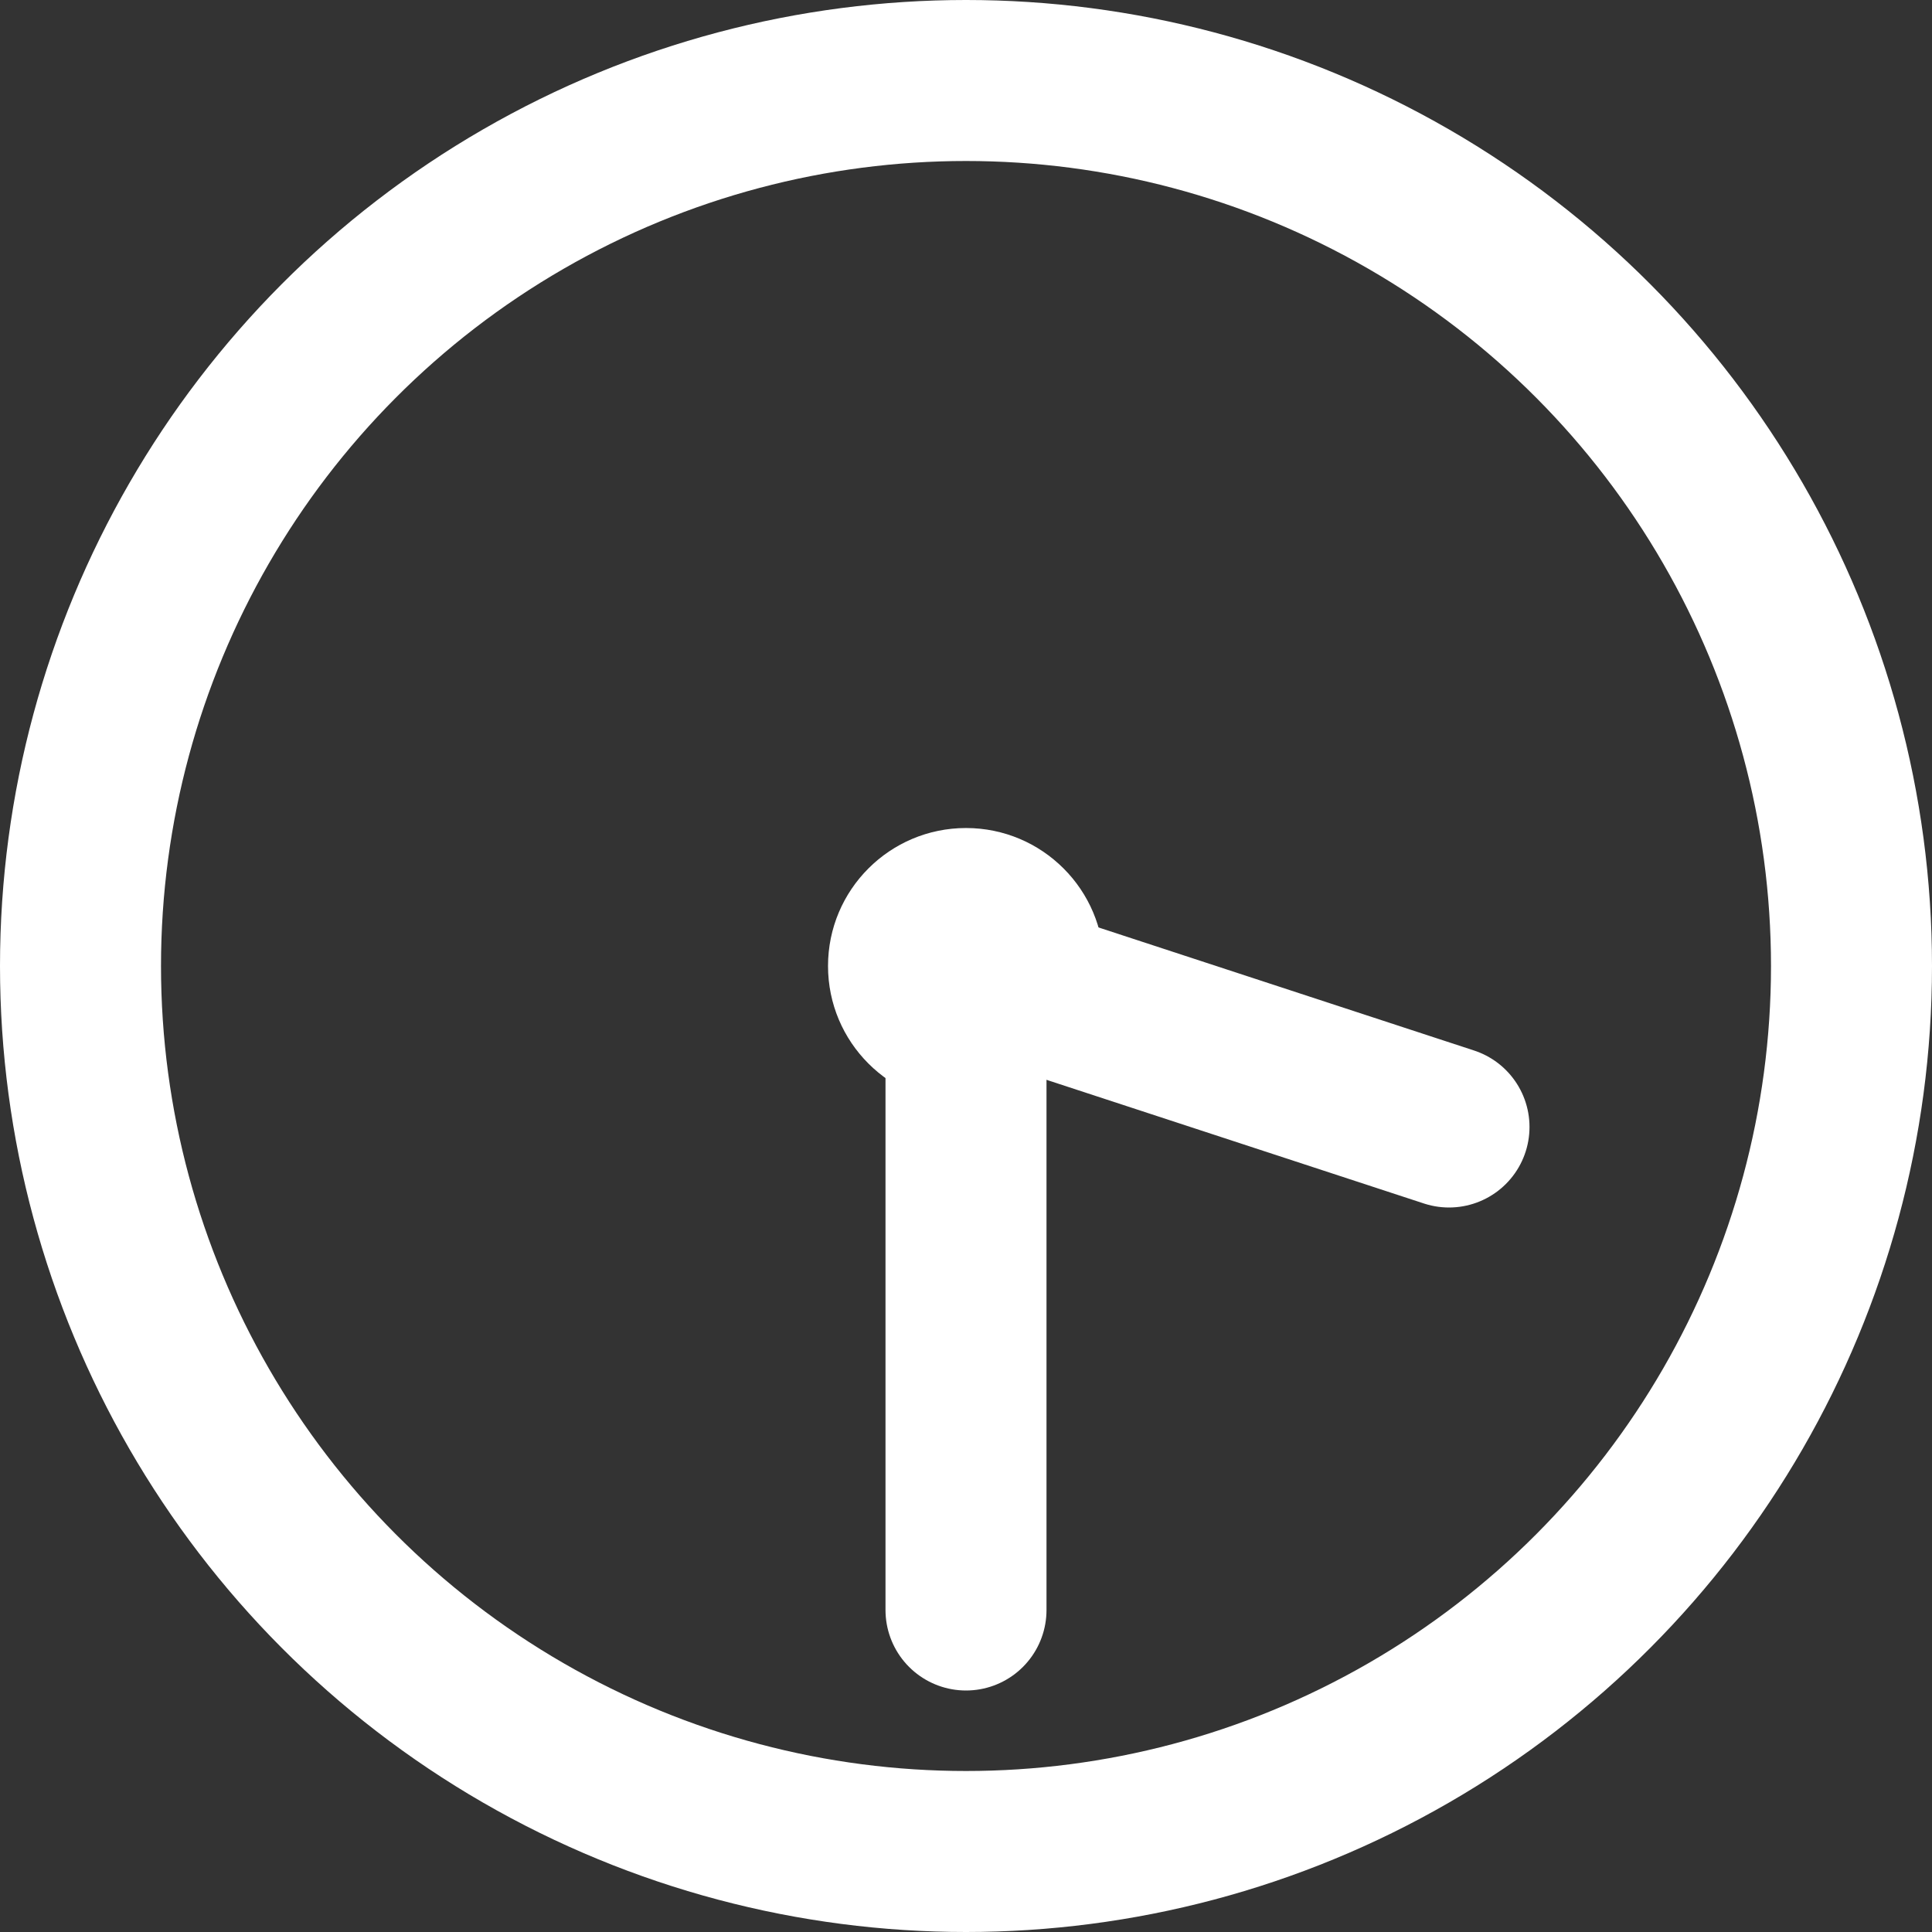
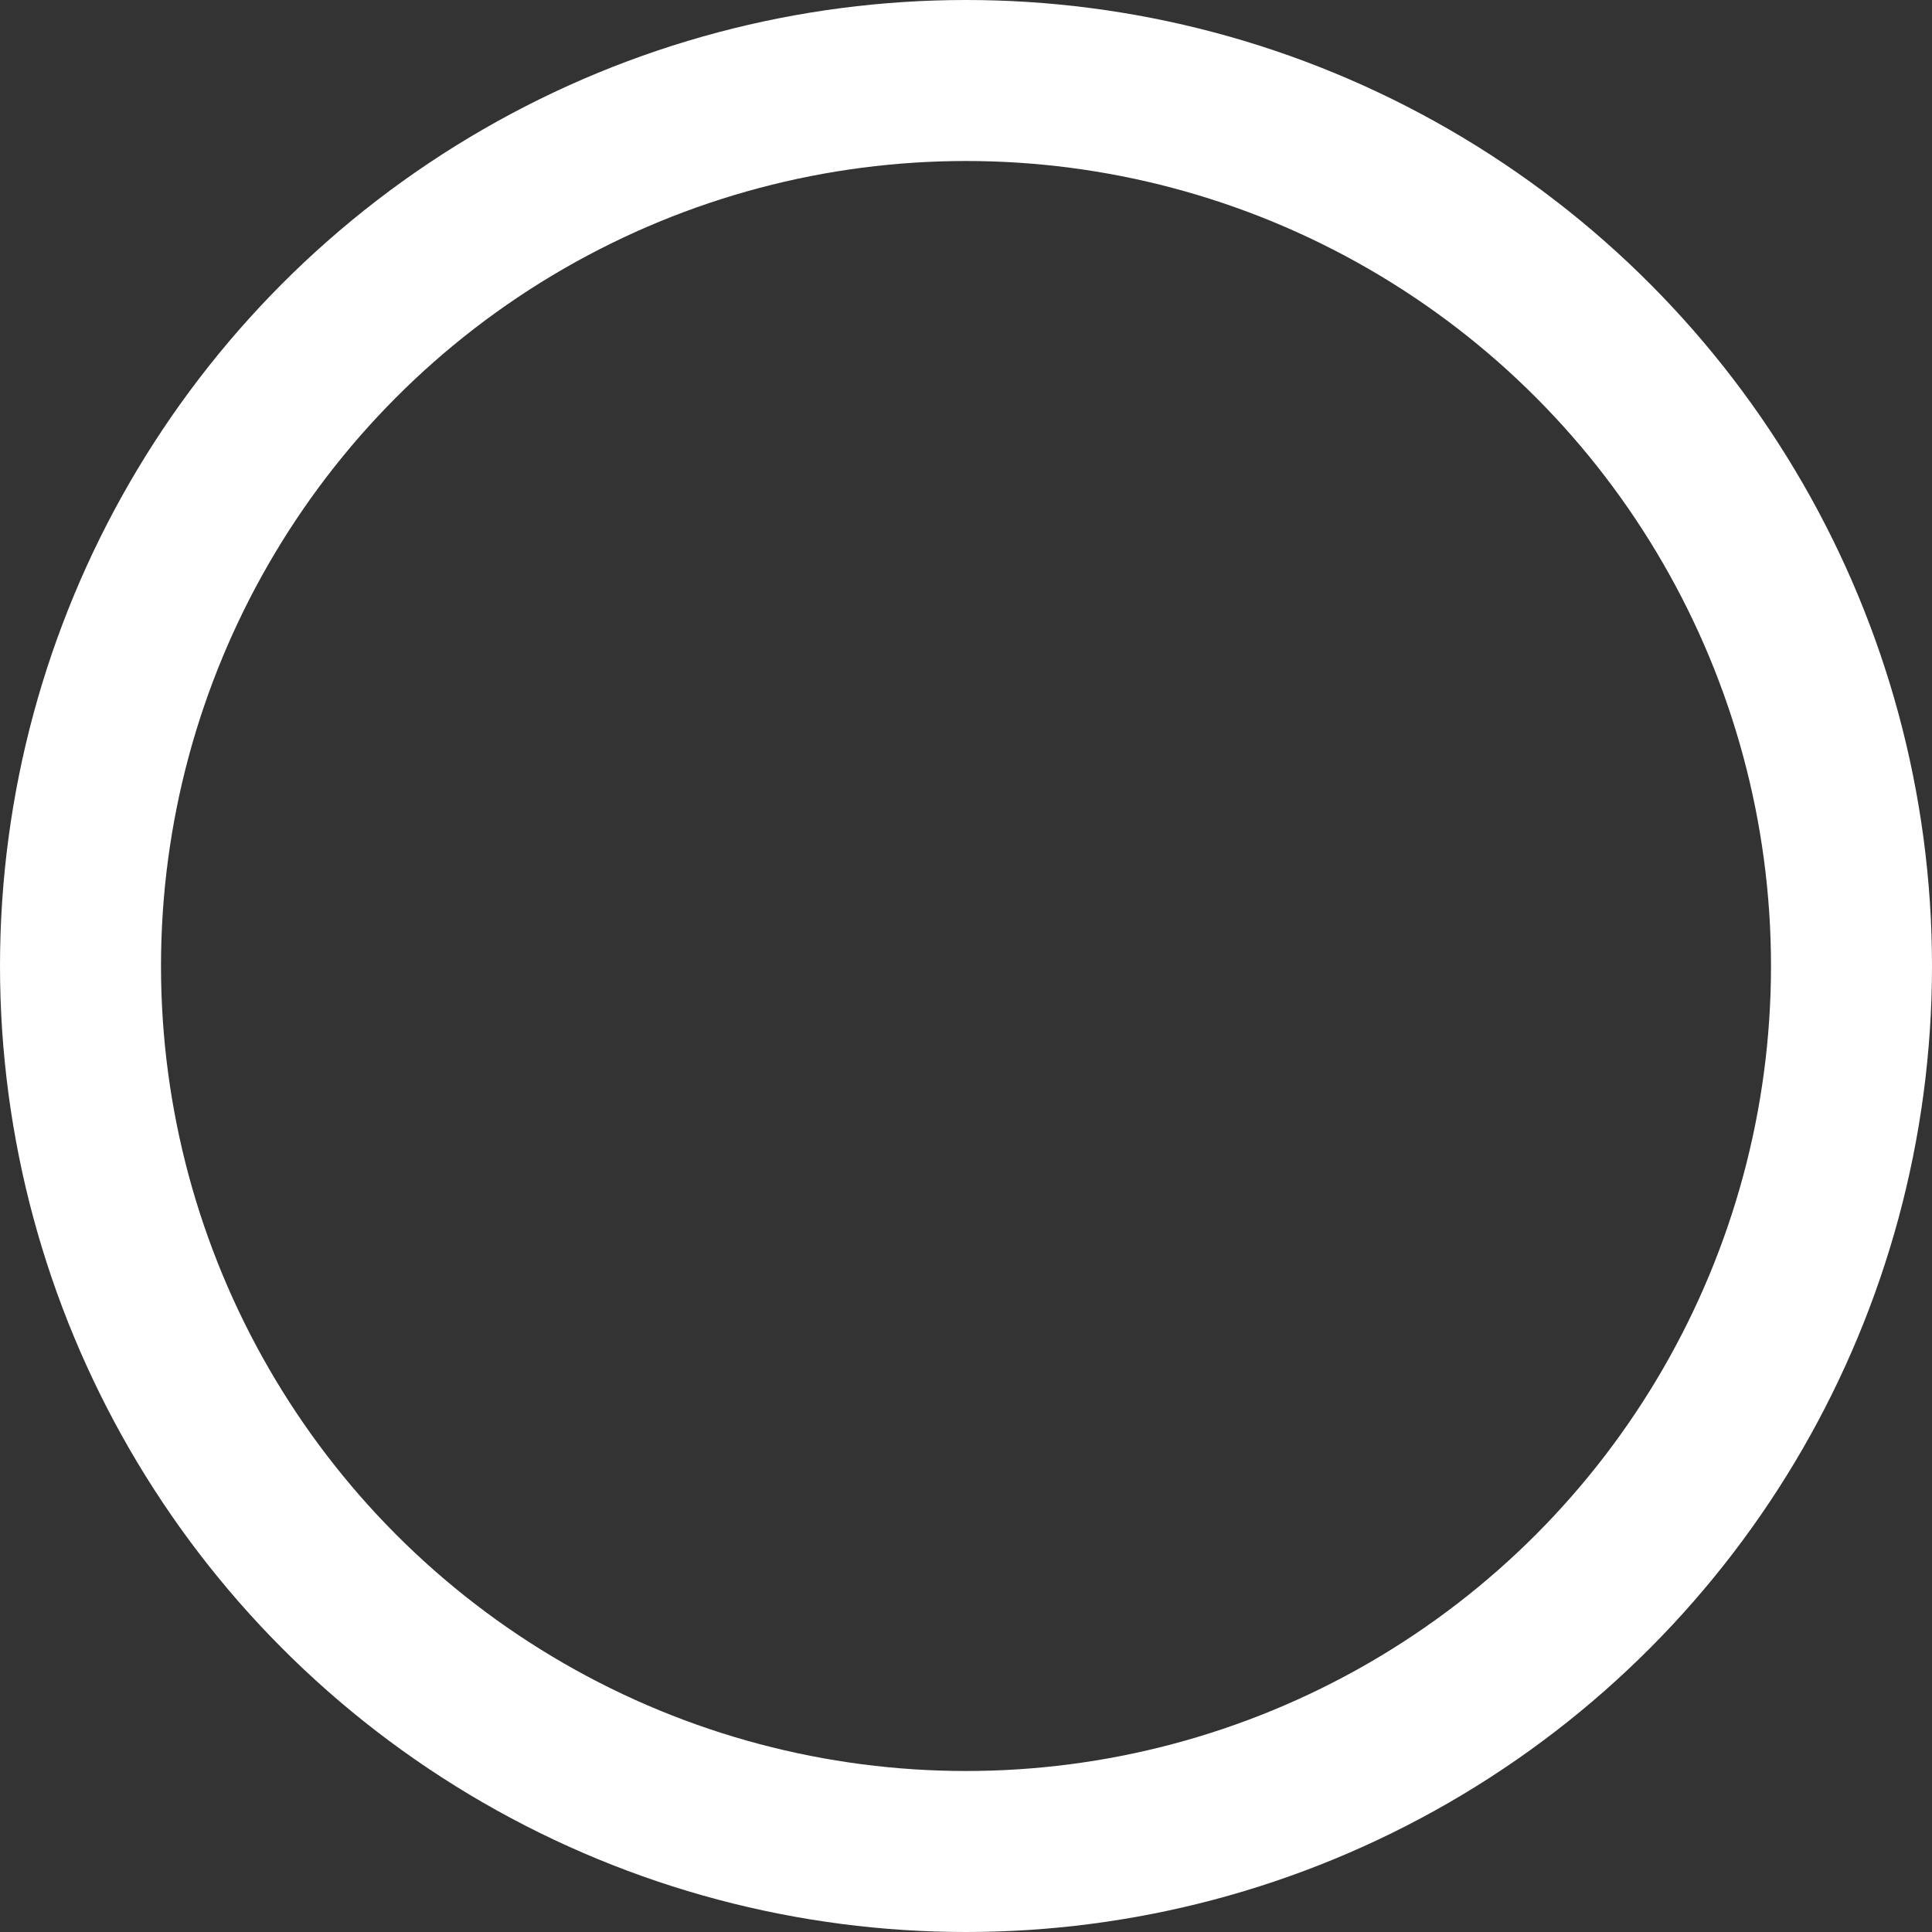
<svg xmlns="http://www.w3.org/2000/svg" width="12" height="12" viewBox="0 0 12 12" fill="none">
  <rect x="0" y="0" width="12" height="12" fill="#333333" stroke="none" />
  <circle cx="6" cy="6" r="5.5" stroke="white" />
-   <circle cx="6" cy="6" r="0.857" fill="white" />
-   <path d="M9 7L5.948 6" stroke="white" stroke-linecap="round" />
-   <path d="M6 6L6 10" stroke="white" stroke-linecap="round" />
</svg>